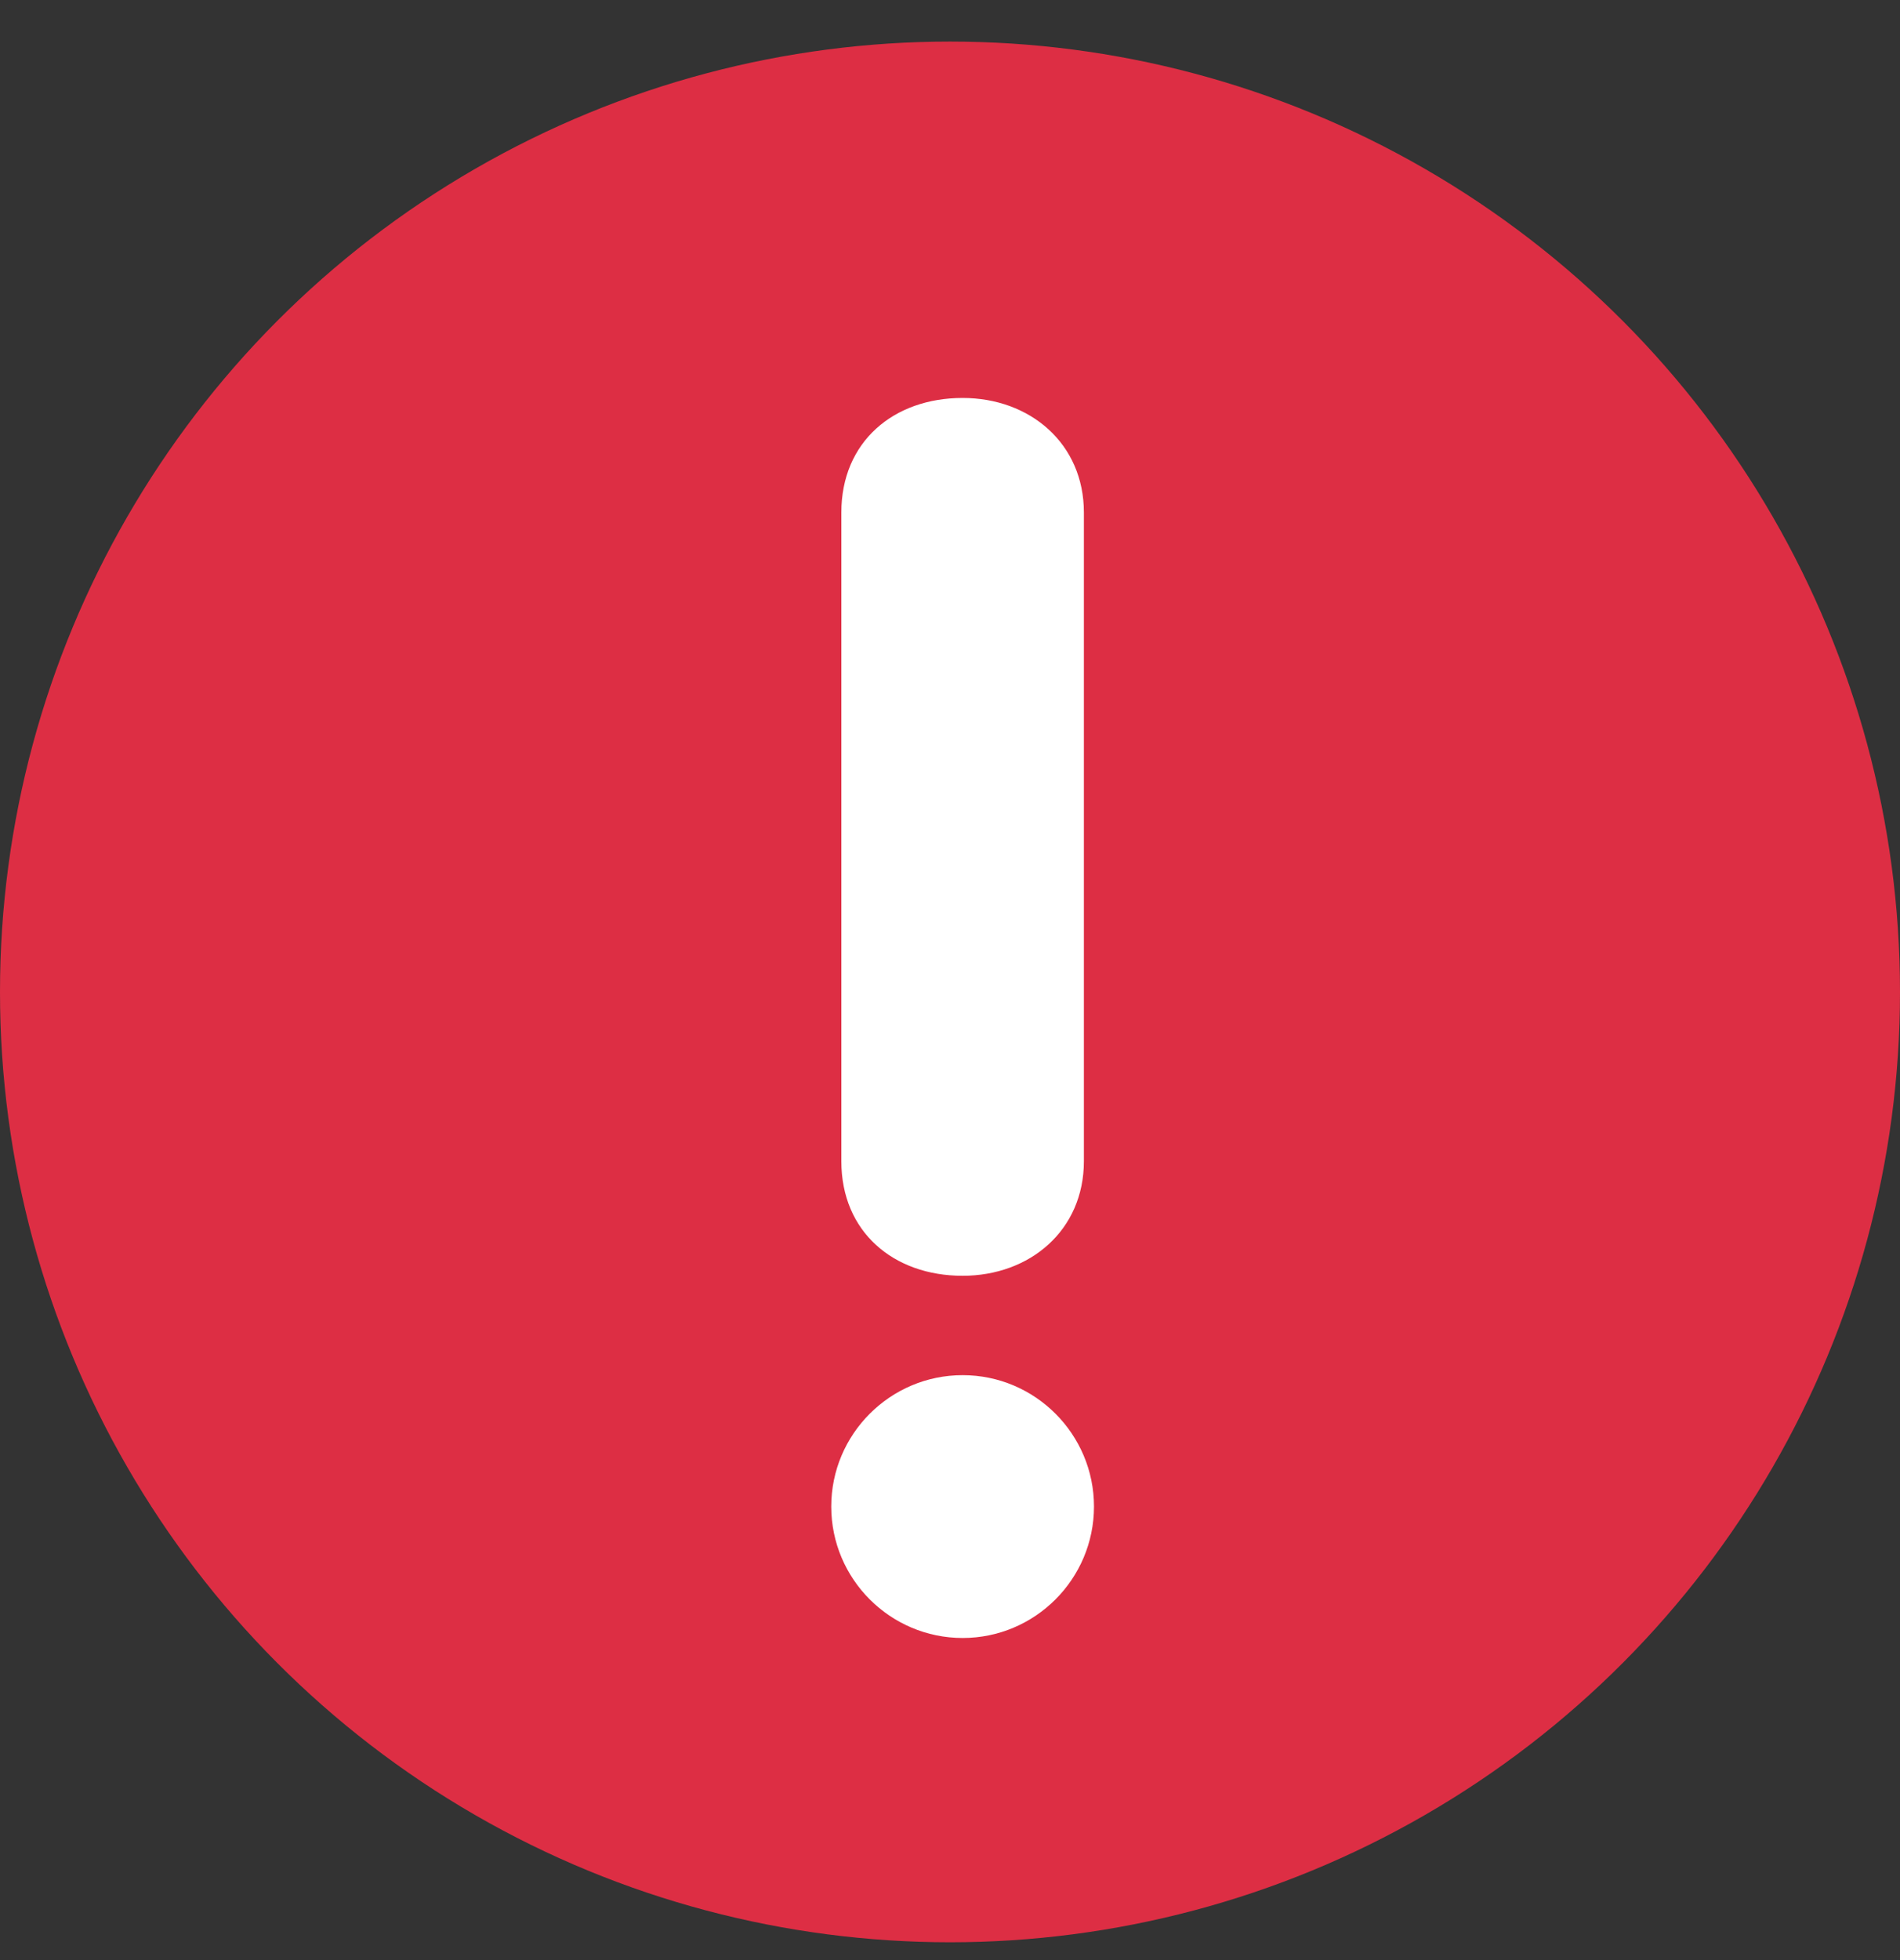
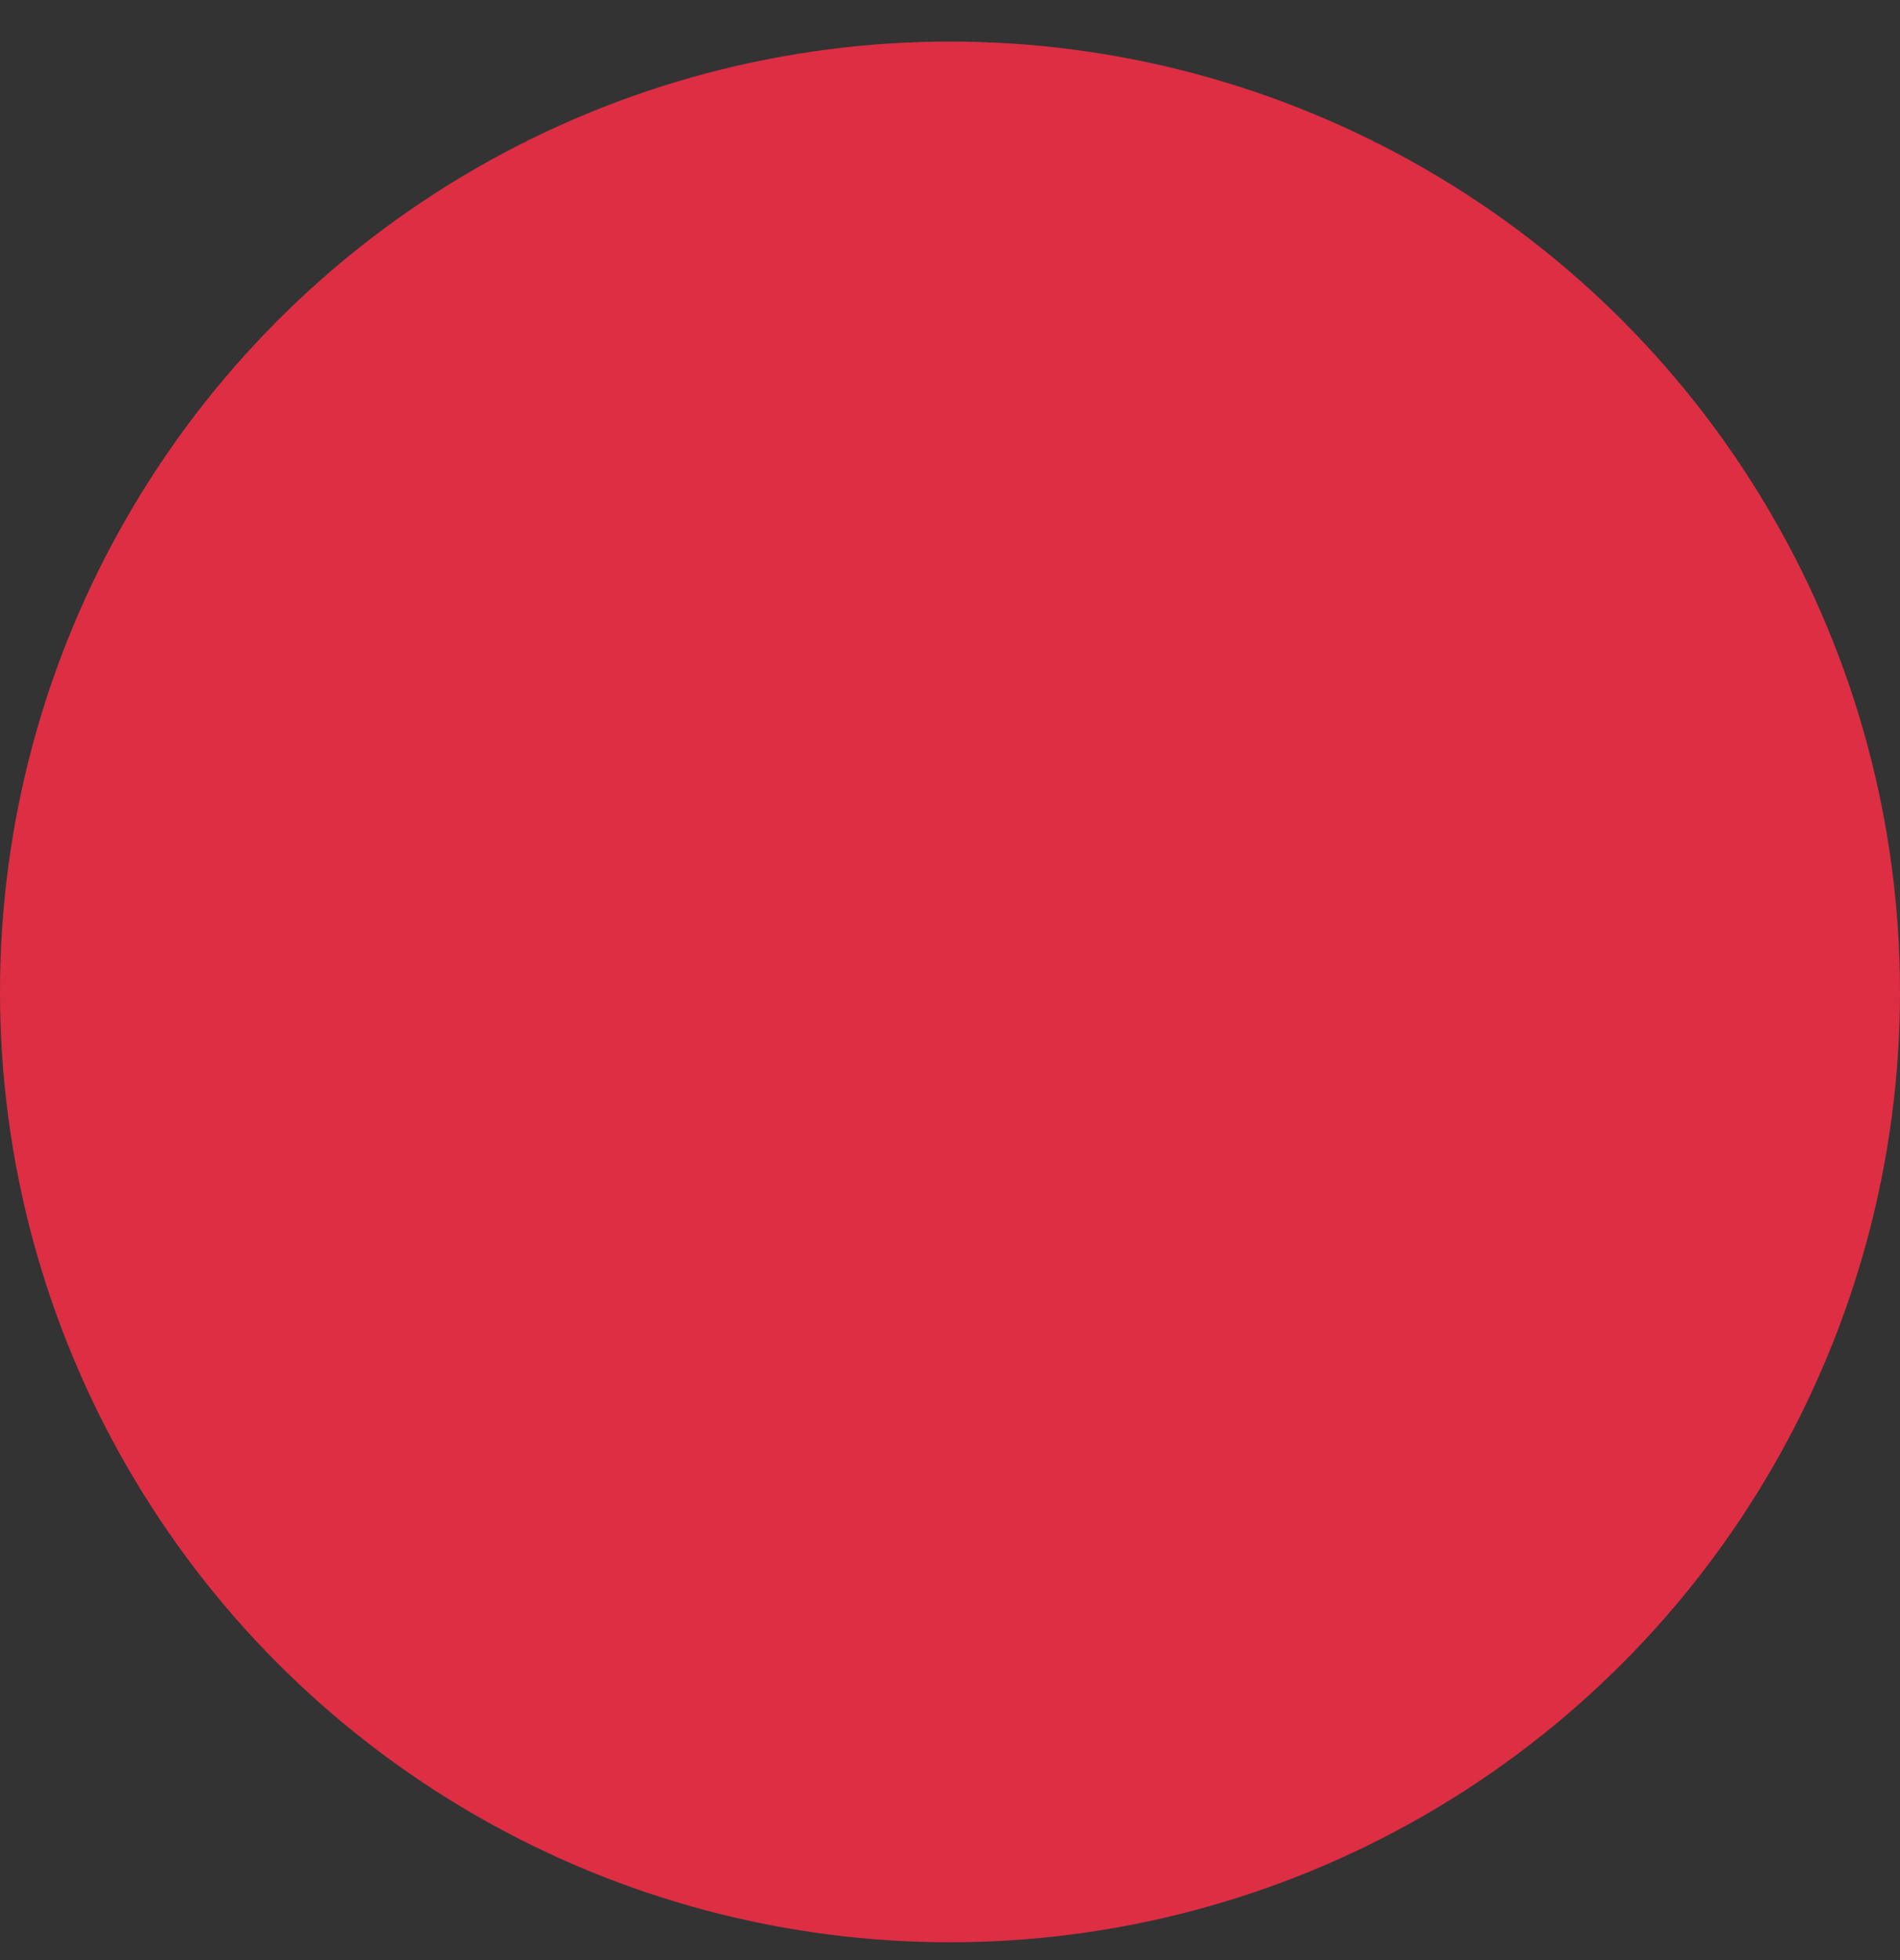
<svg xmlns="http://www.w3.org/2000/svg" width="32" height="33" viewBox="0 0 32 33" fill="none">
  <rect x="0" y="0" width="32" height="33" fill="#333333" stroke="none" />
  <circle cx="16" cy="16.7" r="16" fill="#DD2E44" />
-   <path d="M14 25.364C14 24.145 14.993 23.152 16.213 23.152C17.433 23.152 18.425 24.145 18.425 25.364C18.425 26.584 17.432 27.577 16.213 27.577C14.993 27.577 14 26.584 14 25.364ZM14.17 8.629C14.17 7.438 15.049 6.7 16.212 6.7C17.347 6.7 18.255 7.466 18.255 8.629V19.55C18.255 20.713 17.347 21.479 16.212 21.479C15.049 21.479 14.17 20.74 14.17 19.55V8.629Z" fill="white" />
</svg>